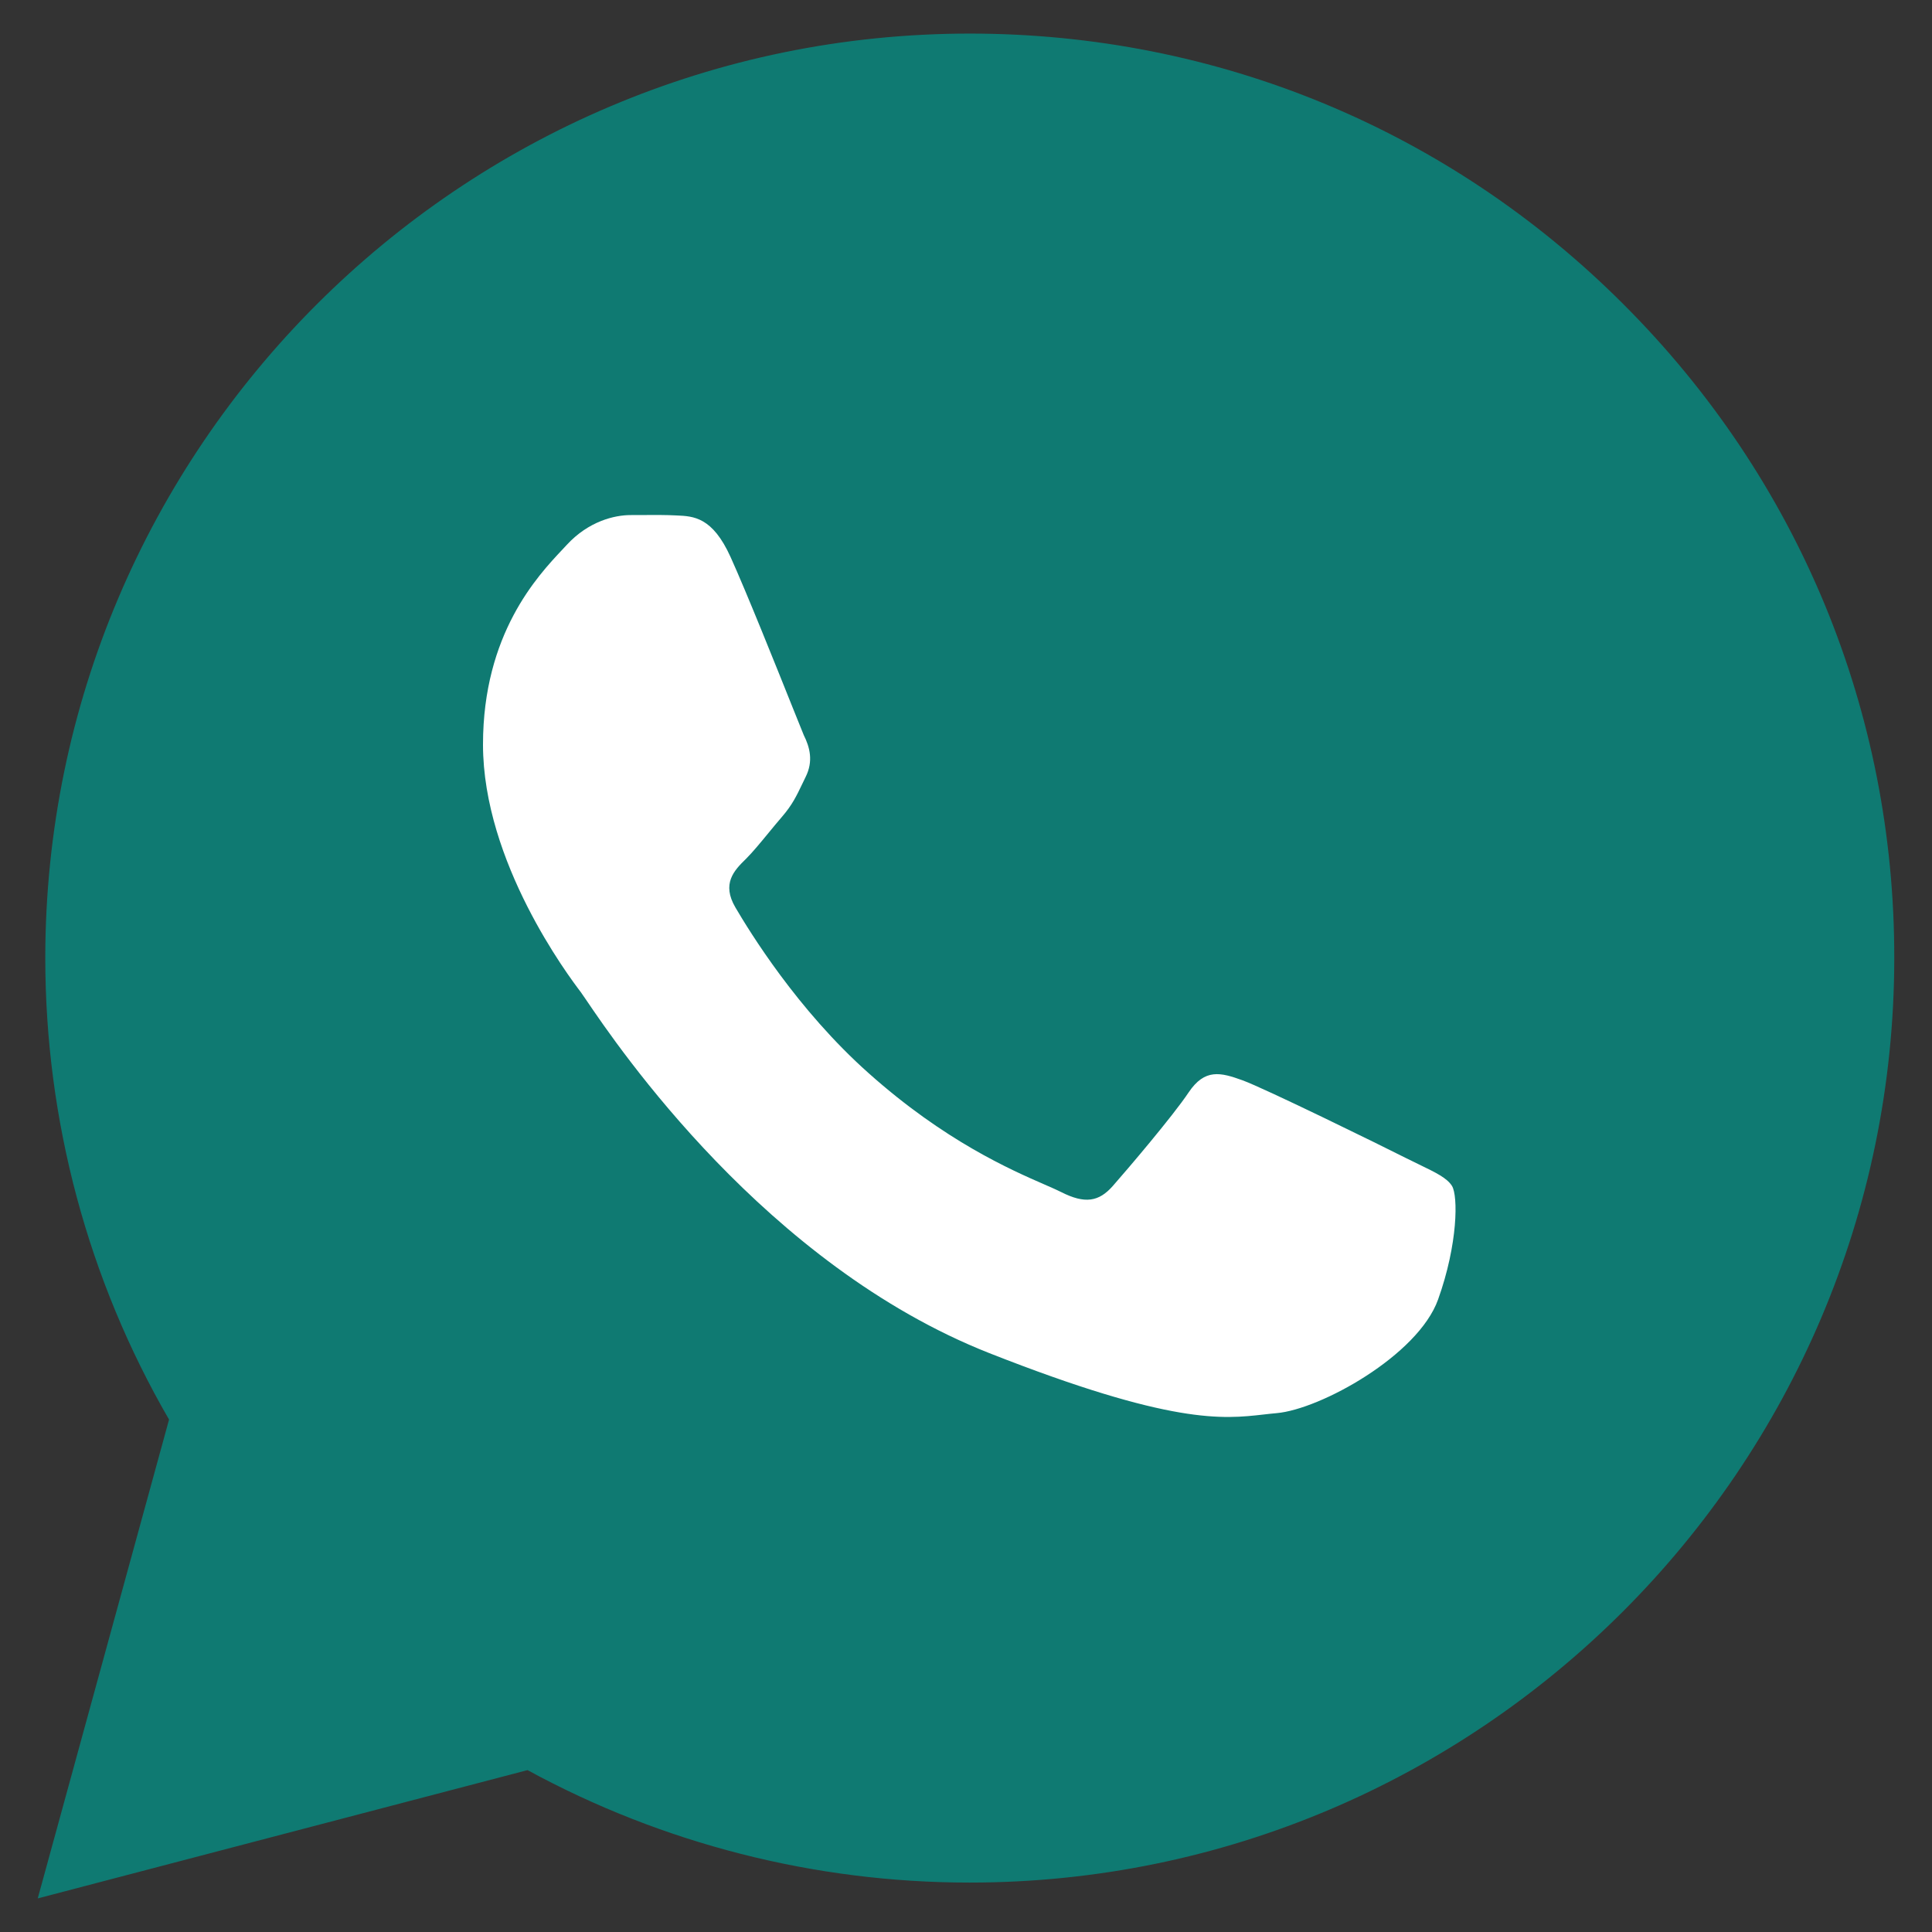
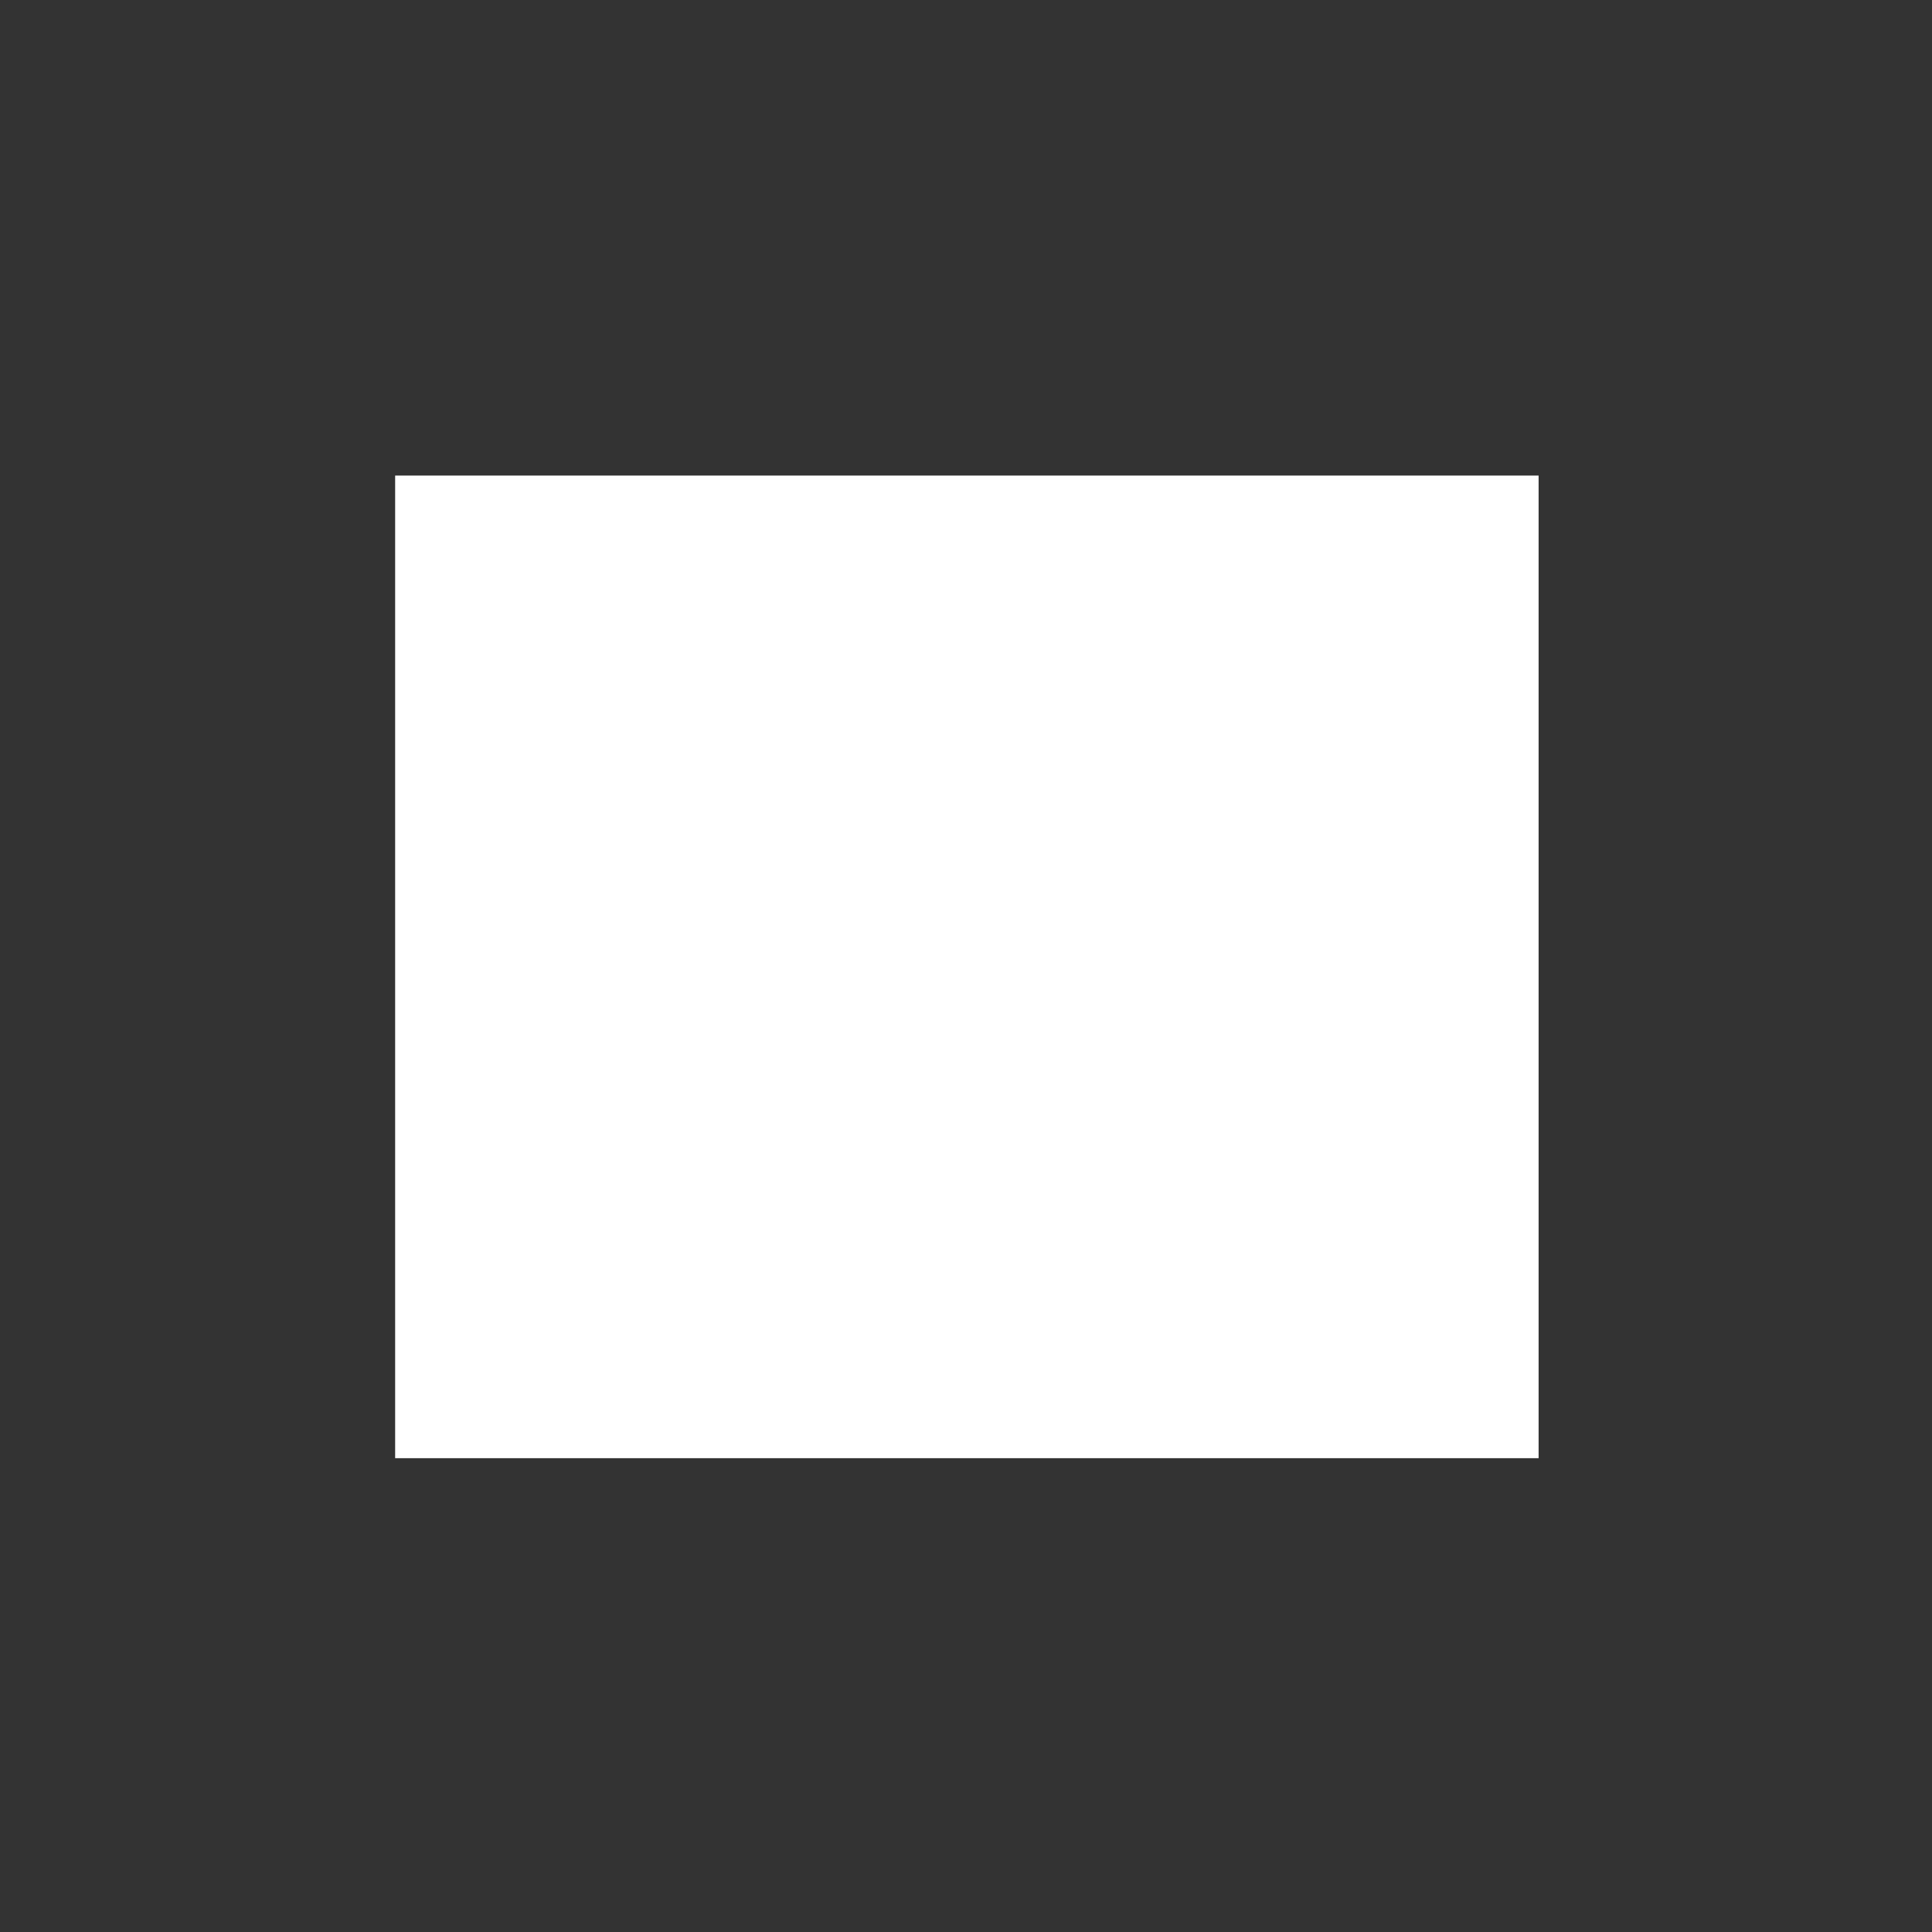
<svg xmlns="http://www.w3.org/2000/svg" width="1105" height="1105" viewBox="0 0 1105 1105" fill="none">
  <rect x="0" y="0" width="1105" height="1105" fill="#333333" stroke="none" />
  <rect x="226" y="272" width="654" height="562" fill="white" />
-   <path fill-rule="evenodd" clip-rule="evenodd" d="M96.688 811.916L21.582 1085.79L301.717 1012.41C378.98 1054.5 465.956 1076.73 554.442 1076.73H554.658C846.016 1076.73 1083.2 839.541 1083.42 548.184C1083.63 406.821 1028.6 274.092 928.675 174.167C828.966 74.242 696.021 19.208 554.658 19.208C263.301 19.208 26.114 256.179 25.898 547.752C25.898 640.771 50.286 731.847 96.688 811.916ZM387.028 294.813C396.724 295.244 407.491 295.723 417.828 318.551C426.96 338.736 443.94 381.16 453.321 404.598C456.578 412.734 458.919 418.583 459.697 420.418C463.15 427.324 465.309 435.31 460.776 444.374C460.114 445.73 459.503 447.007 458.92 448.225C455.512 455.344 453.077 460.432 447.18 467.251C444.689 470.131 442.114 473.264 439.556 476.376C435.021 481.892 430.54 487.344 426.677 491.207C419.771 497.897 412.648 505.451 420.634 519.048C428.619 532.645 456.028 577.535 496.818 613.793C540.25 652.559 578.16 669.087 597.517 677.526C601.437 679.236 604.597 680.613 606.887 681.776C620.483 688.683 628.469 687.388 636.454 678.323C644.439 669.259 670.77 638.396 679.834 624.8C689.114 610.987 698.179 613.361 710.696 617.893C723.214 622.426 790.55 655.446 804.146 662.353C806.793 663.676 809.265 664.872 811.557 665.982C821.227 670.661 827.685 673.787 830.477 678.323C833.93 683.935 833.93 711.344 822.491 743.285C811.053 775.227 755.155 806.089 730.12 808.247C727.665 808.459 725.224 808.737 722.71 809.023C699.585 811.658 670.216 815.004 565.881 773.932C437.974 723.484 353.385 598.645 335.327 571.995C333.763 569.686 332.698 568.114 332.147 567.392C325.241 558.327 276.25 493.149 276.25 425.813C276.25 362.605 307.438 329.444 321.616 314.37C322.541 313.385 323.395 312.478 324.162 311.645C336.68 298.048 351.571 294.595 360.636 294.595C362.983 294.595 365.317 294.581 367.623 294.567C374.433 294.527 381.001 294.488 386.966 294.811L387.028 294.813Z" fill="#0F7A72" />
</svg>